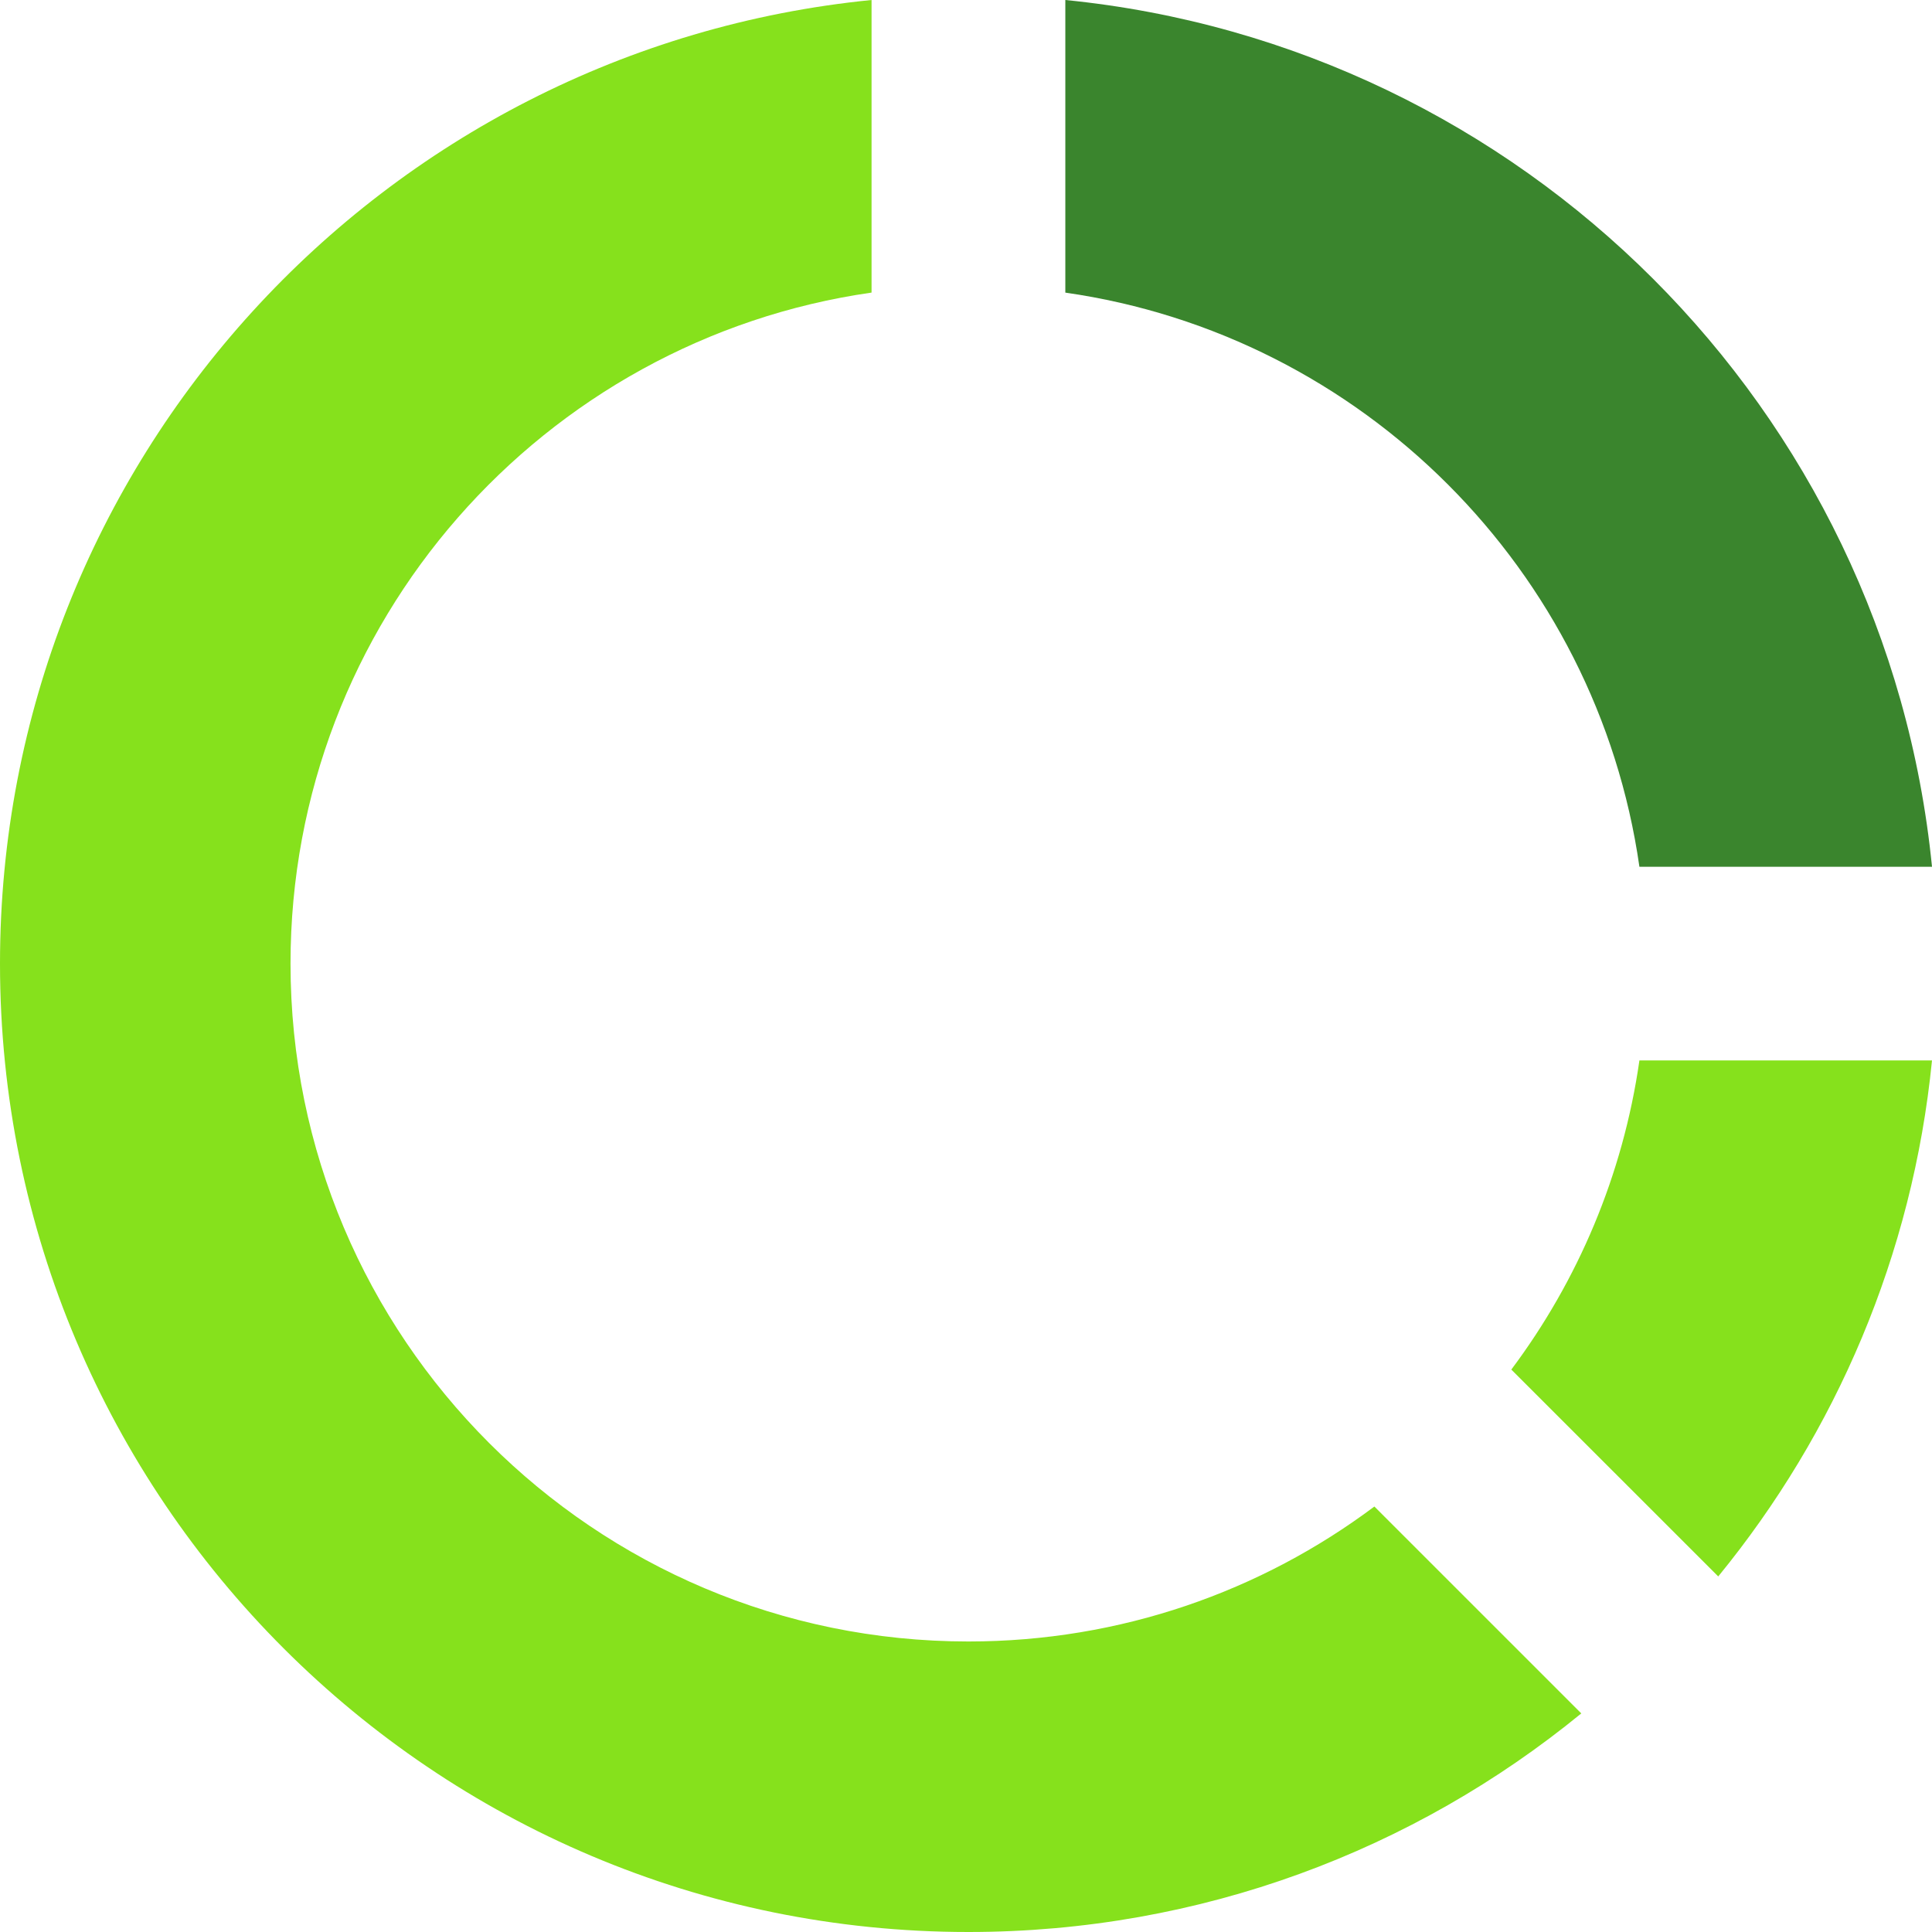
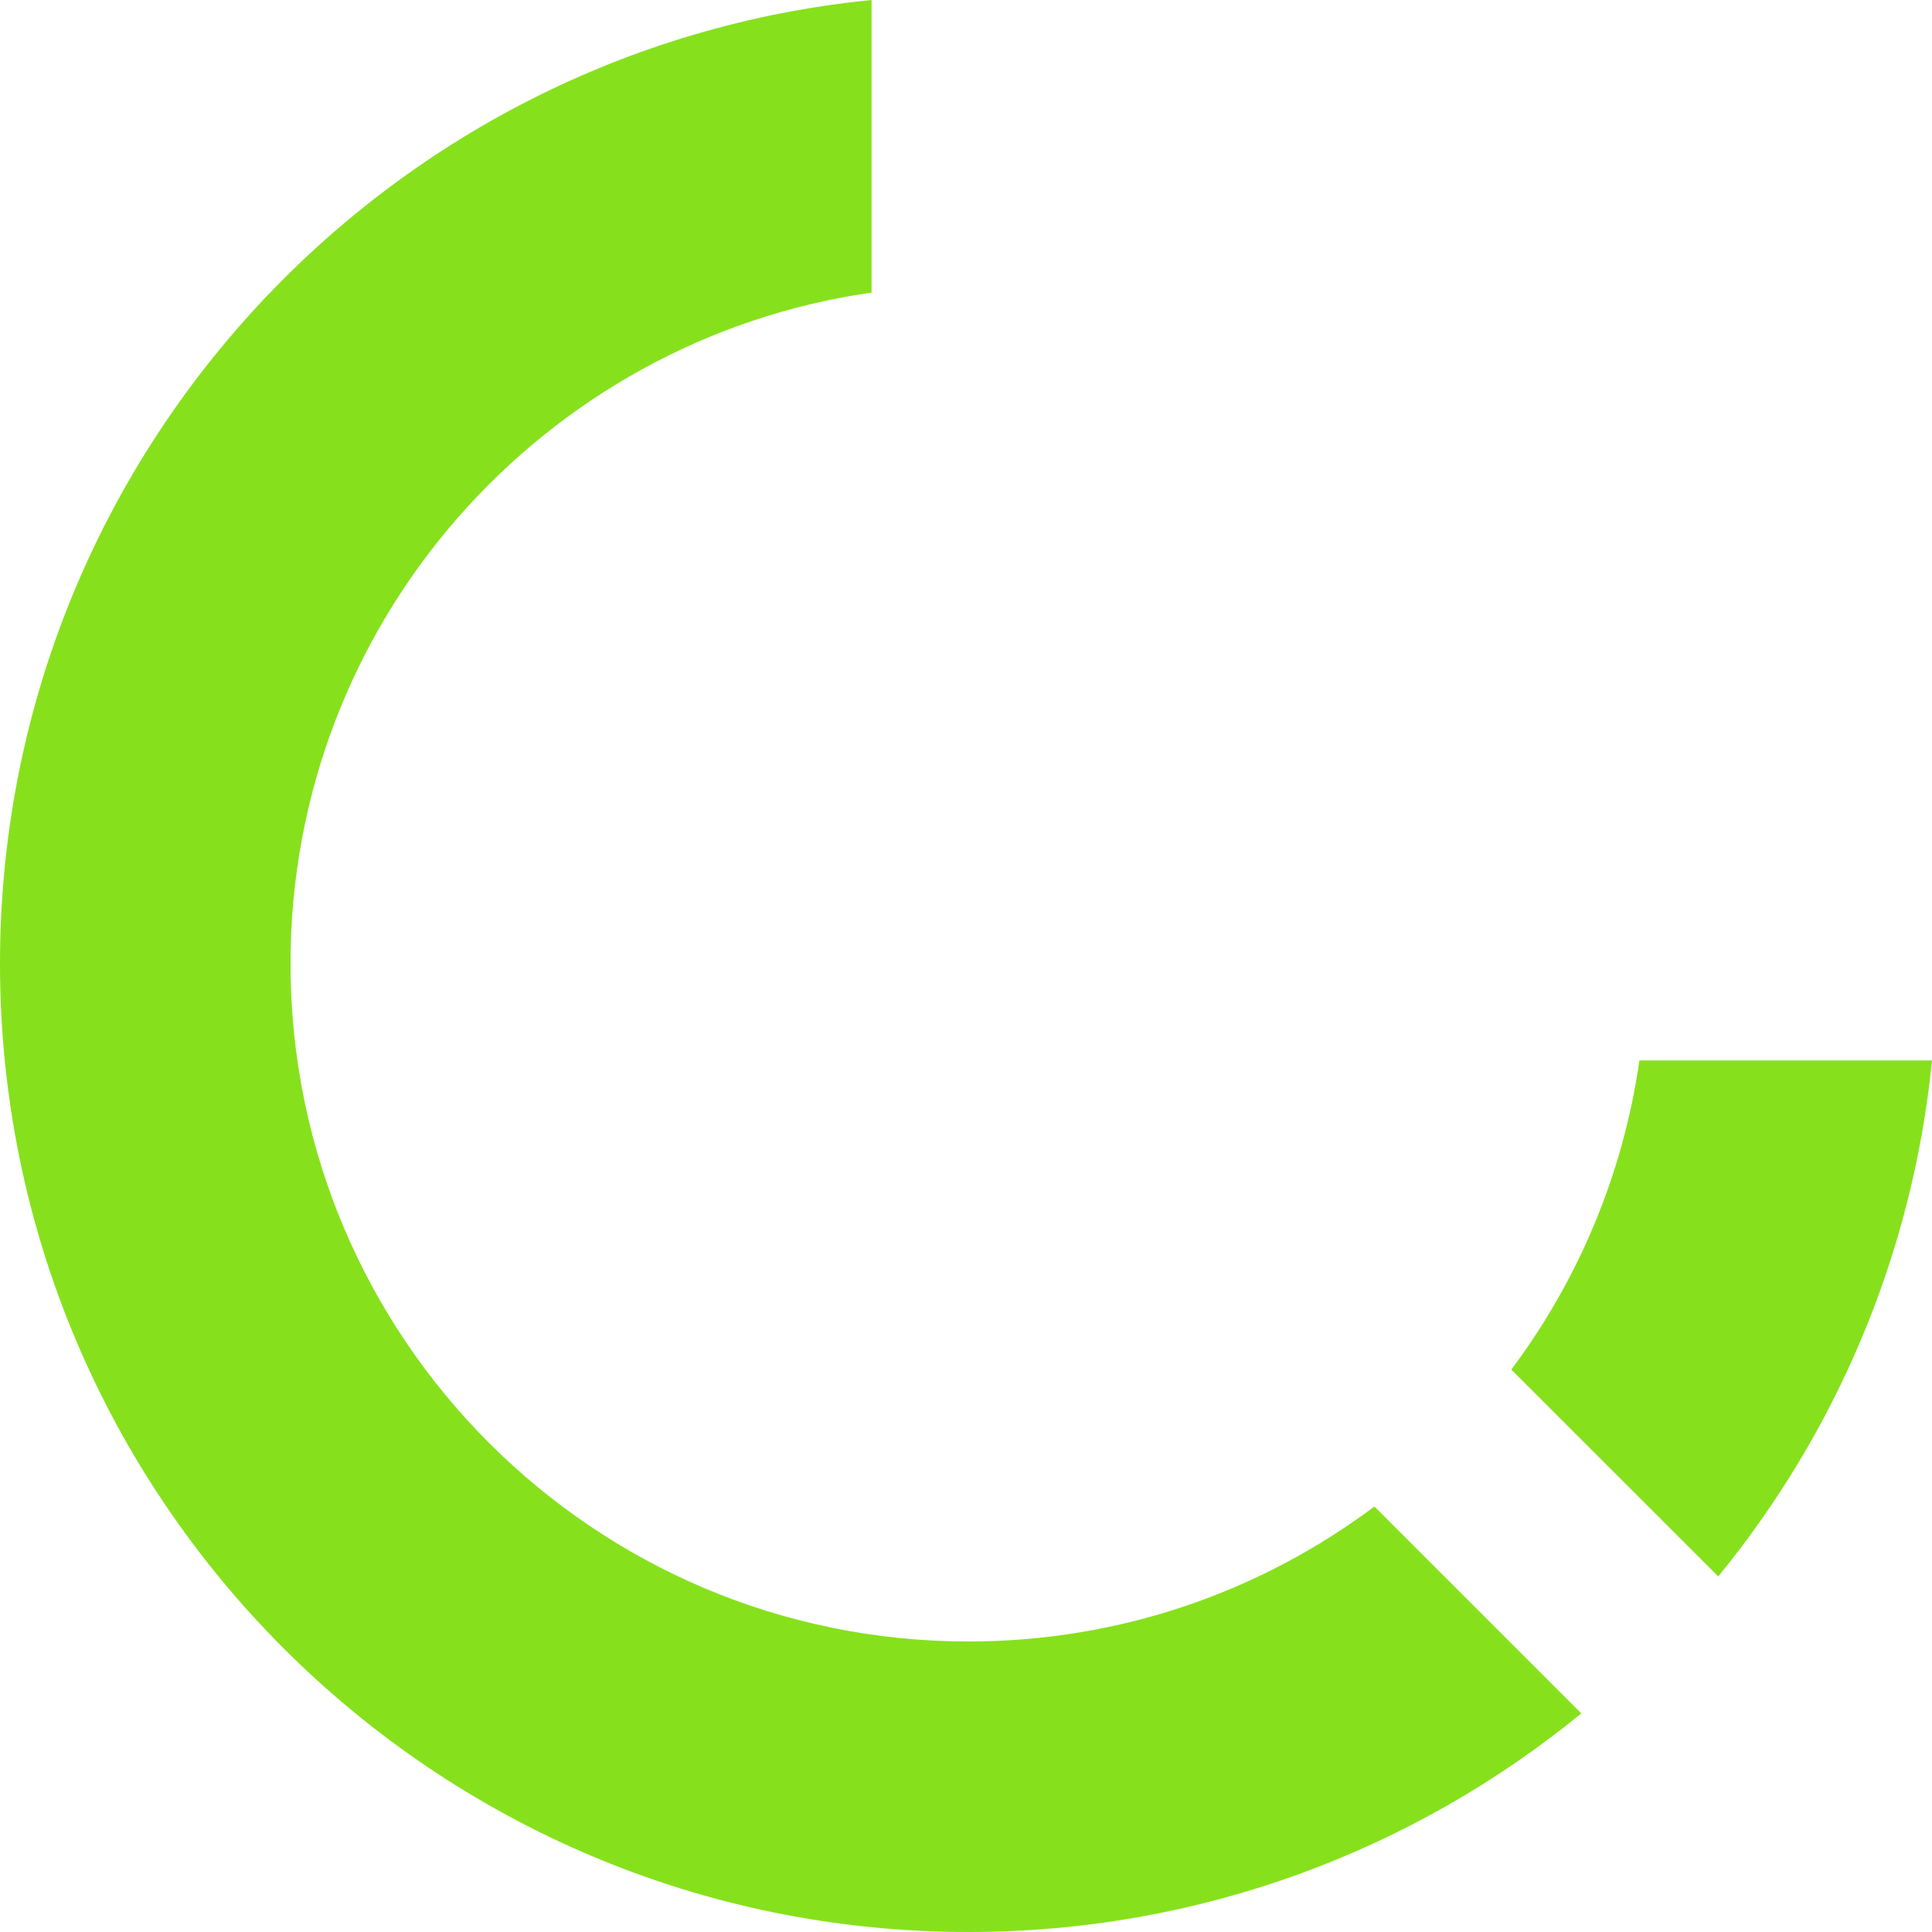
<svg xmlns="http://www.w3.org/2000/svg" fill="none" height="100%" overflow="visible" preserveAspectRatio="none" style="display: block;" viewBox="0 0 70 70" width="100%">
  <g id="Icon">
    <g id="Vector">
      <path clip-rule="evenodd" d="M31.578 10.601L31.578 -3.43323e-05C13.847 1.761 3.8147e-06 16.72 3.8147e-06 34.913C3.8147e-06 54.291 15.709 70 35.087 70C43.512 70 51.244 67.03 57.293 62.08L49.796 54.584C45.696 57.655 40.603 59.474 35.087 59.474C21.522 59.474 10.526 48.478 10.526 34.913C10.526 22.54 19.676 12.304 31.578 10.601ZM62.255 57.117C66.508 51.919 69.299 45.478 70 38.422L59.399 38.422C58.803 42.583 57.165 46.407 54.758 49.622L62.255 57.117Z" fill="#86E11C" fill-rule="evenodd" />
-       <path d="M38.599 0C55.174 1.648 68.354 14.829 70 31.404L59.399 31.404C57.86 20.649 49.353 12.142 38.599 10.602L38.599 0Z" fill="#3A852D" />
    </g>
  </g>
</svg>